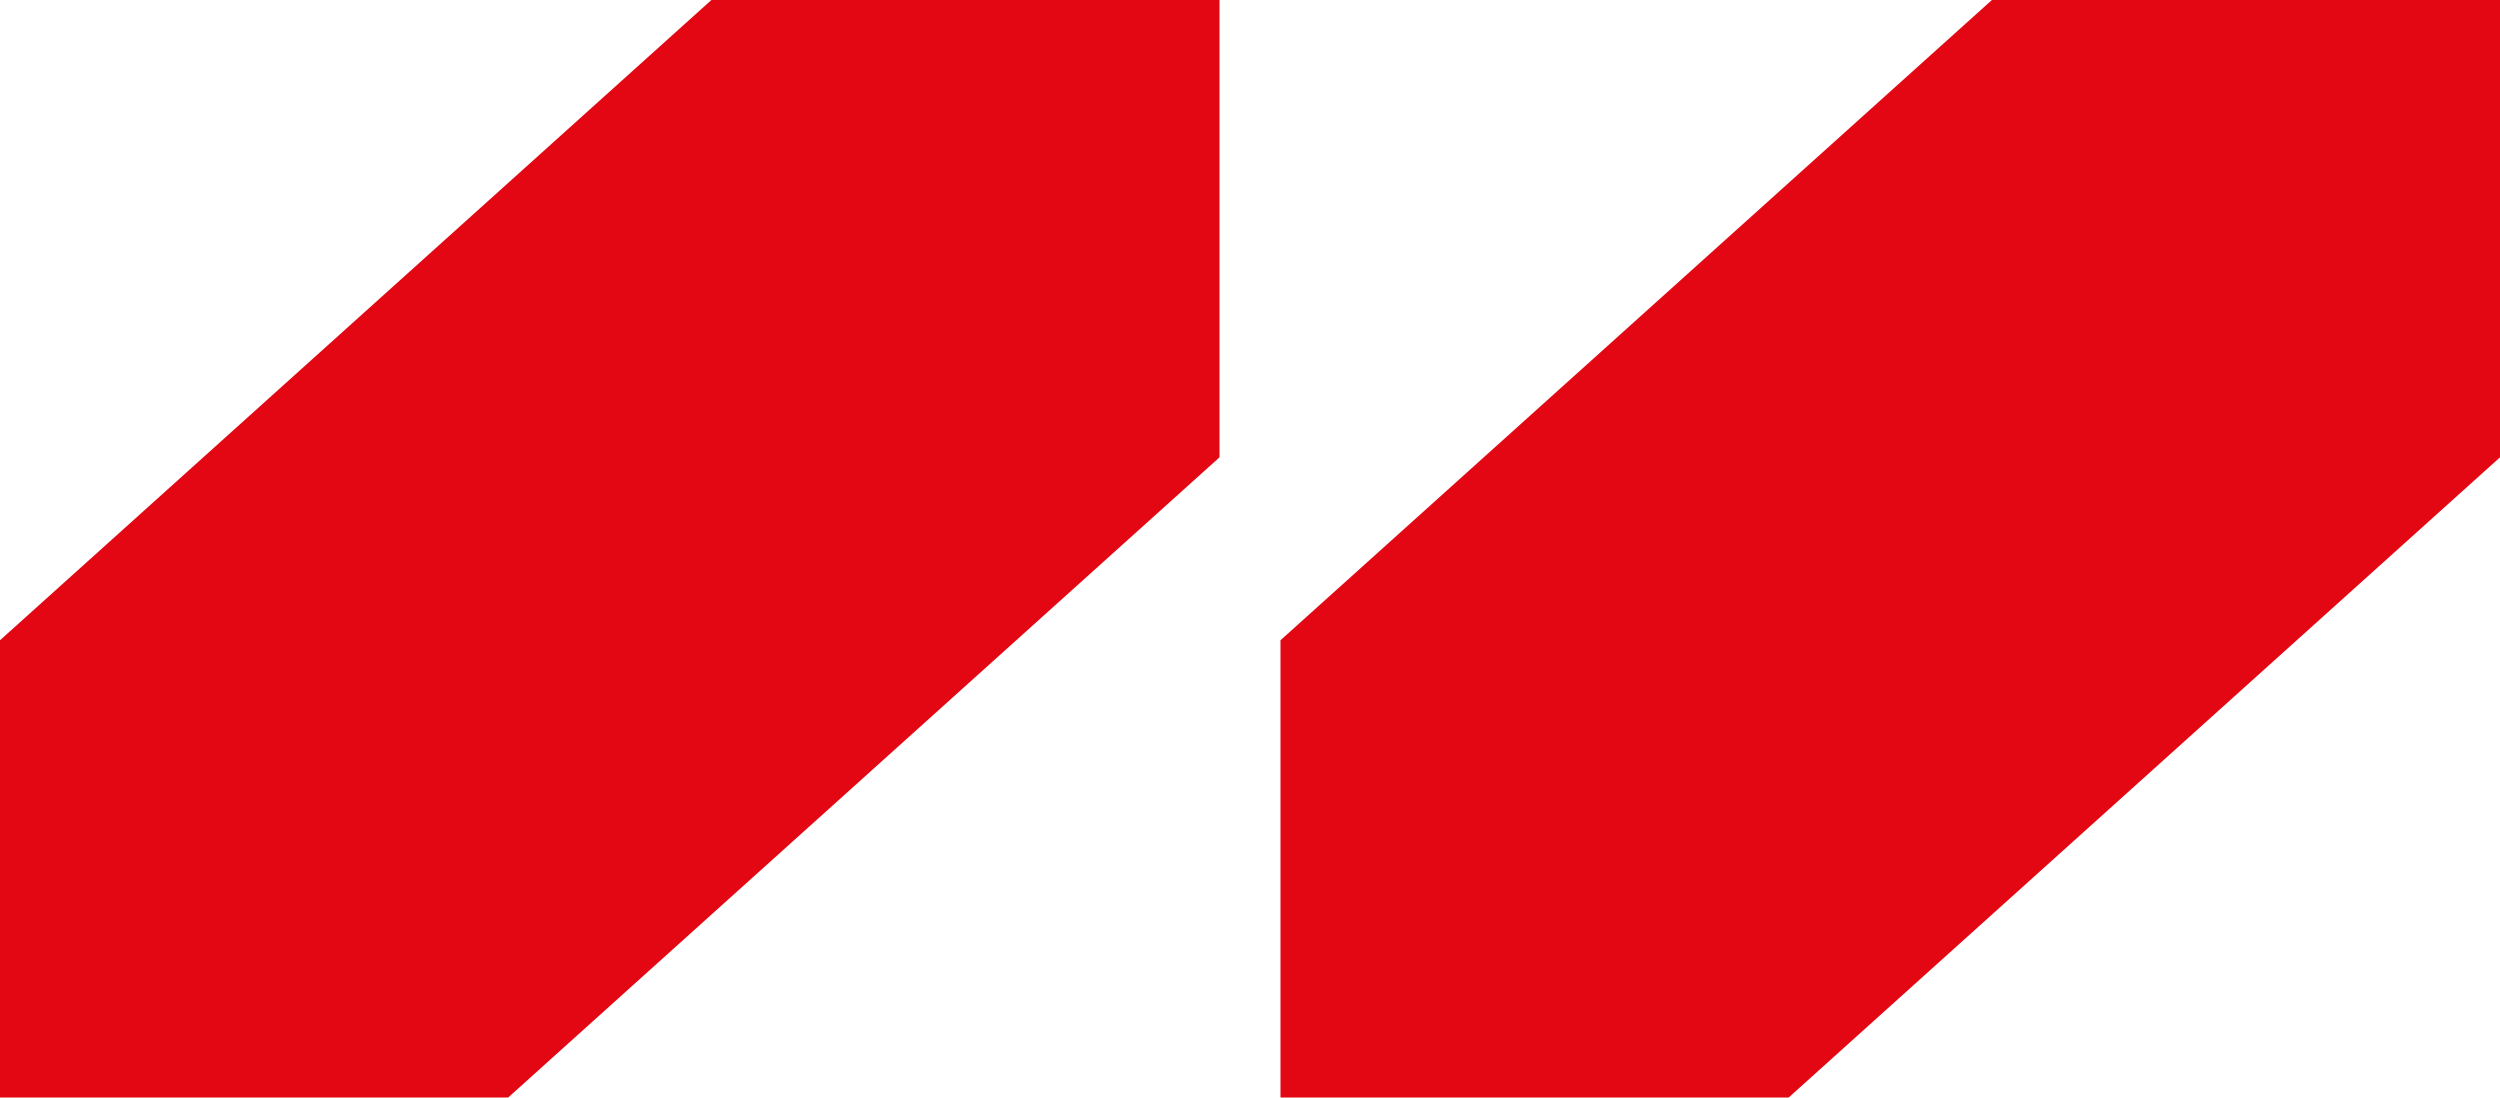
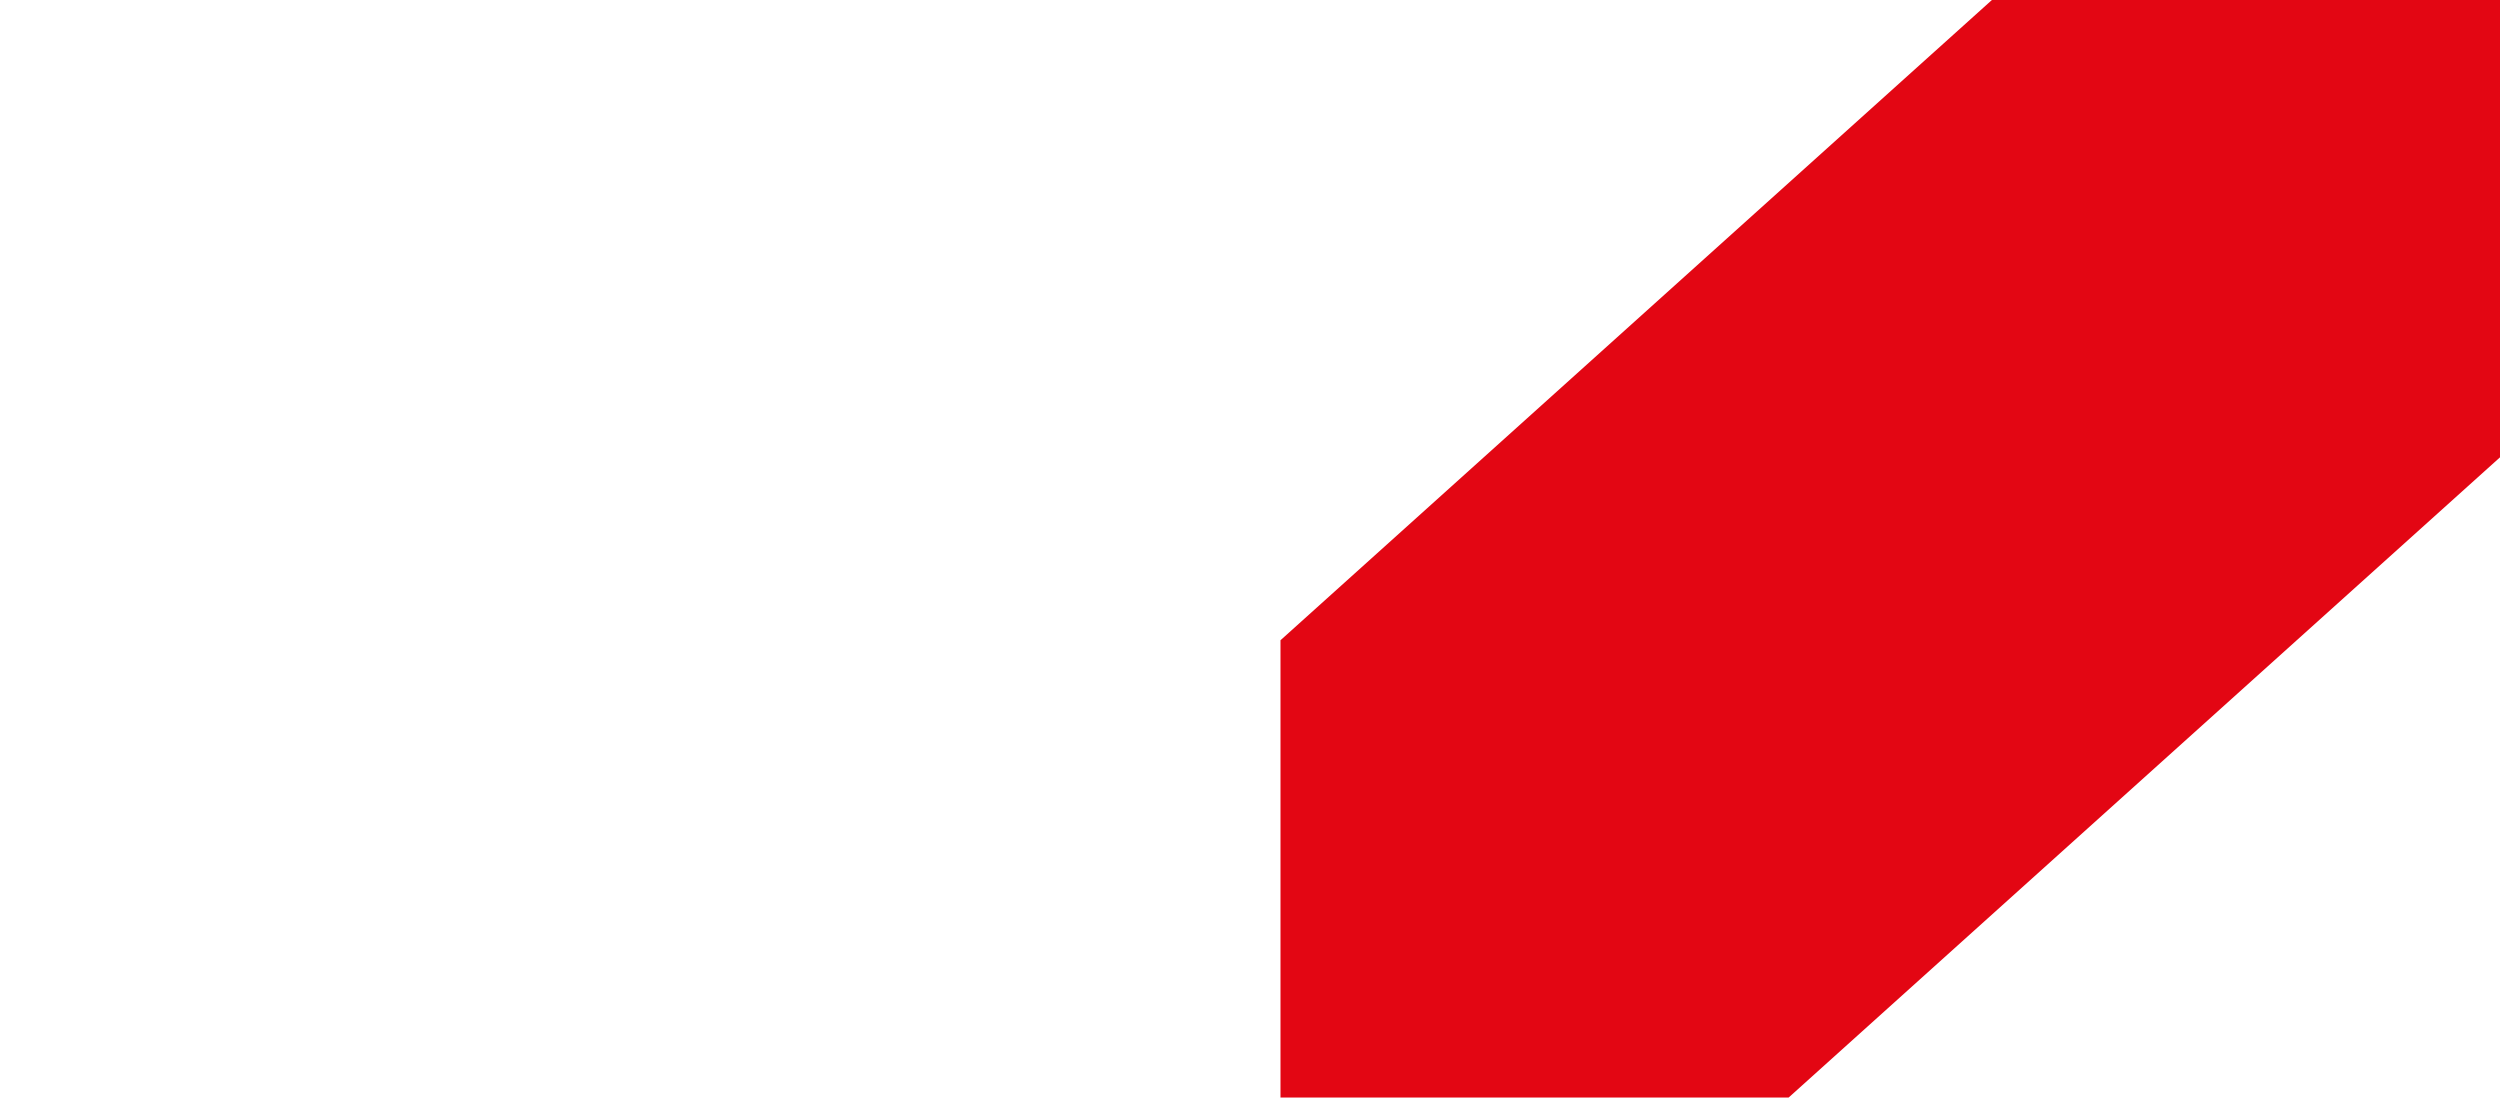
<svg xmlns="http://www.w3.org/2000/svg" width="41" height="18" viewBox="0 0 41 18" fill="none">
-   <path d="M11.667 0H20V7.5L8.333 18H0V10.5L11.667 0Z" fill="#E30613" />
-   <path d="M32.667 0H41V7.5L29.333 18H21V10.5L32.667 0Z" fill="#E30613" />
+   <path d="M32.667 0H41V7.5L29.333 18H21V10.5Z" fill="#E30613" />
</svg>